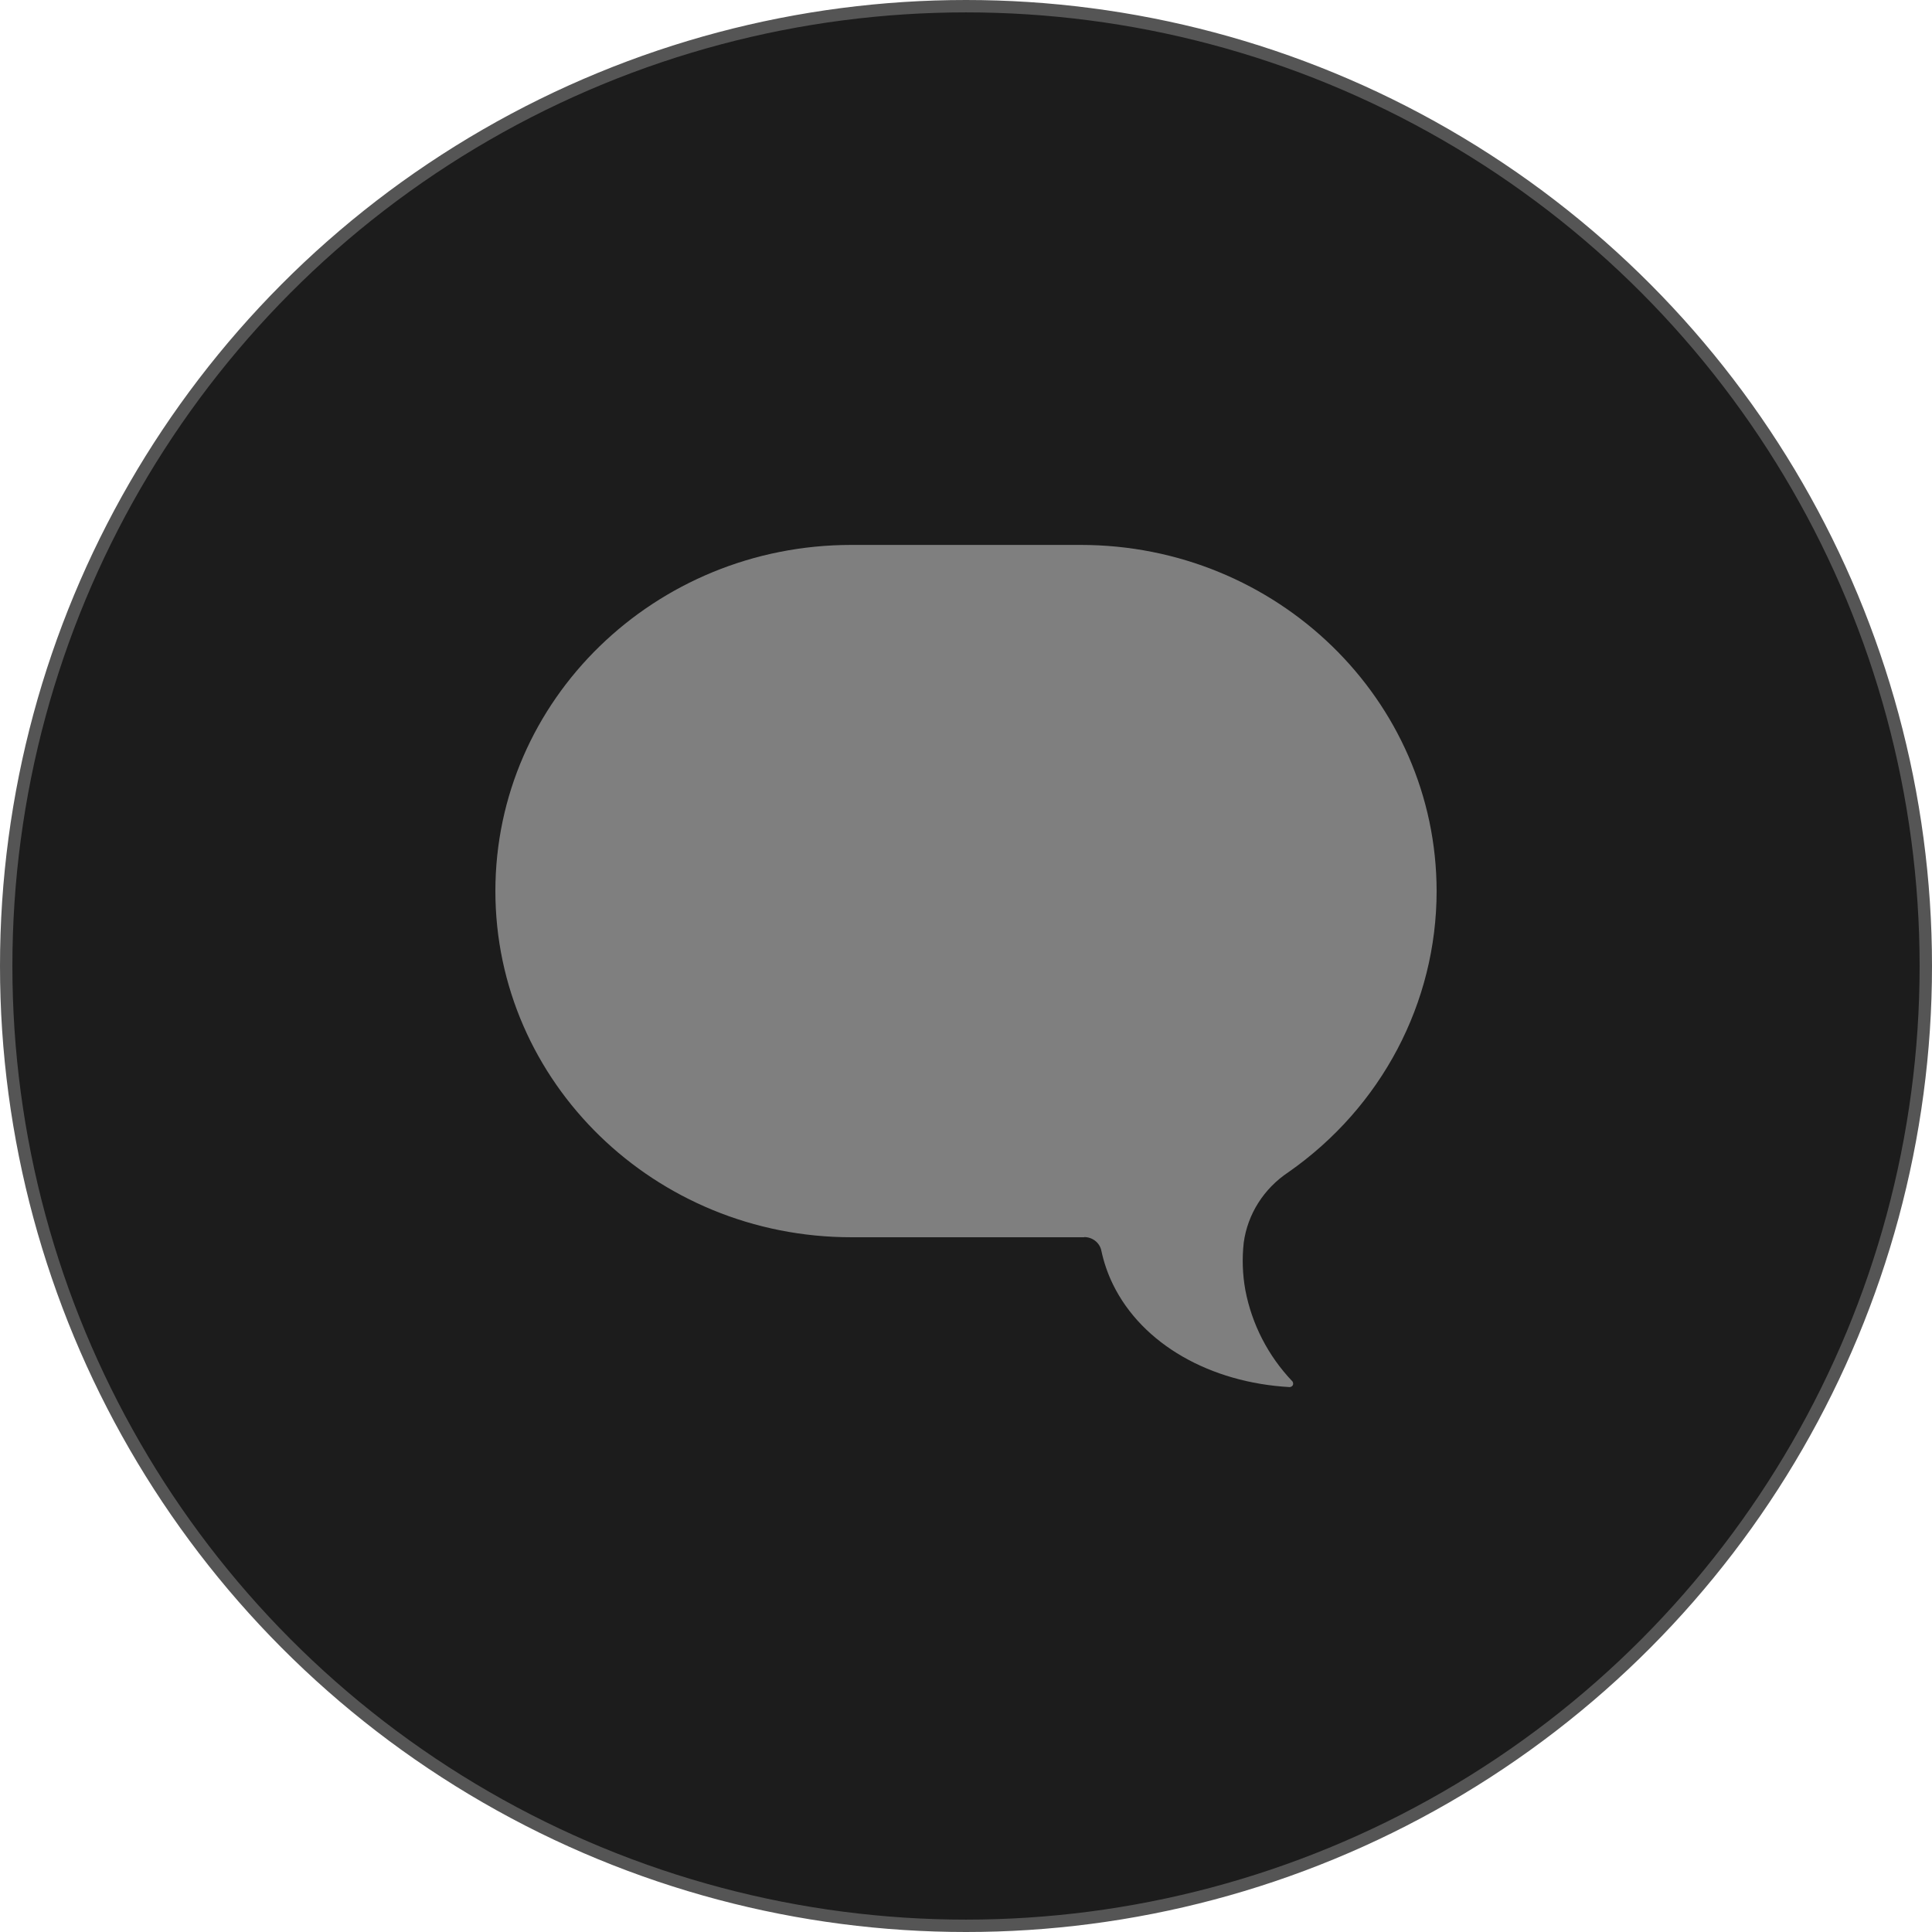
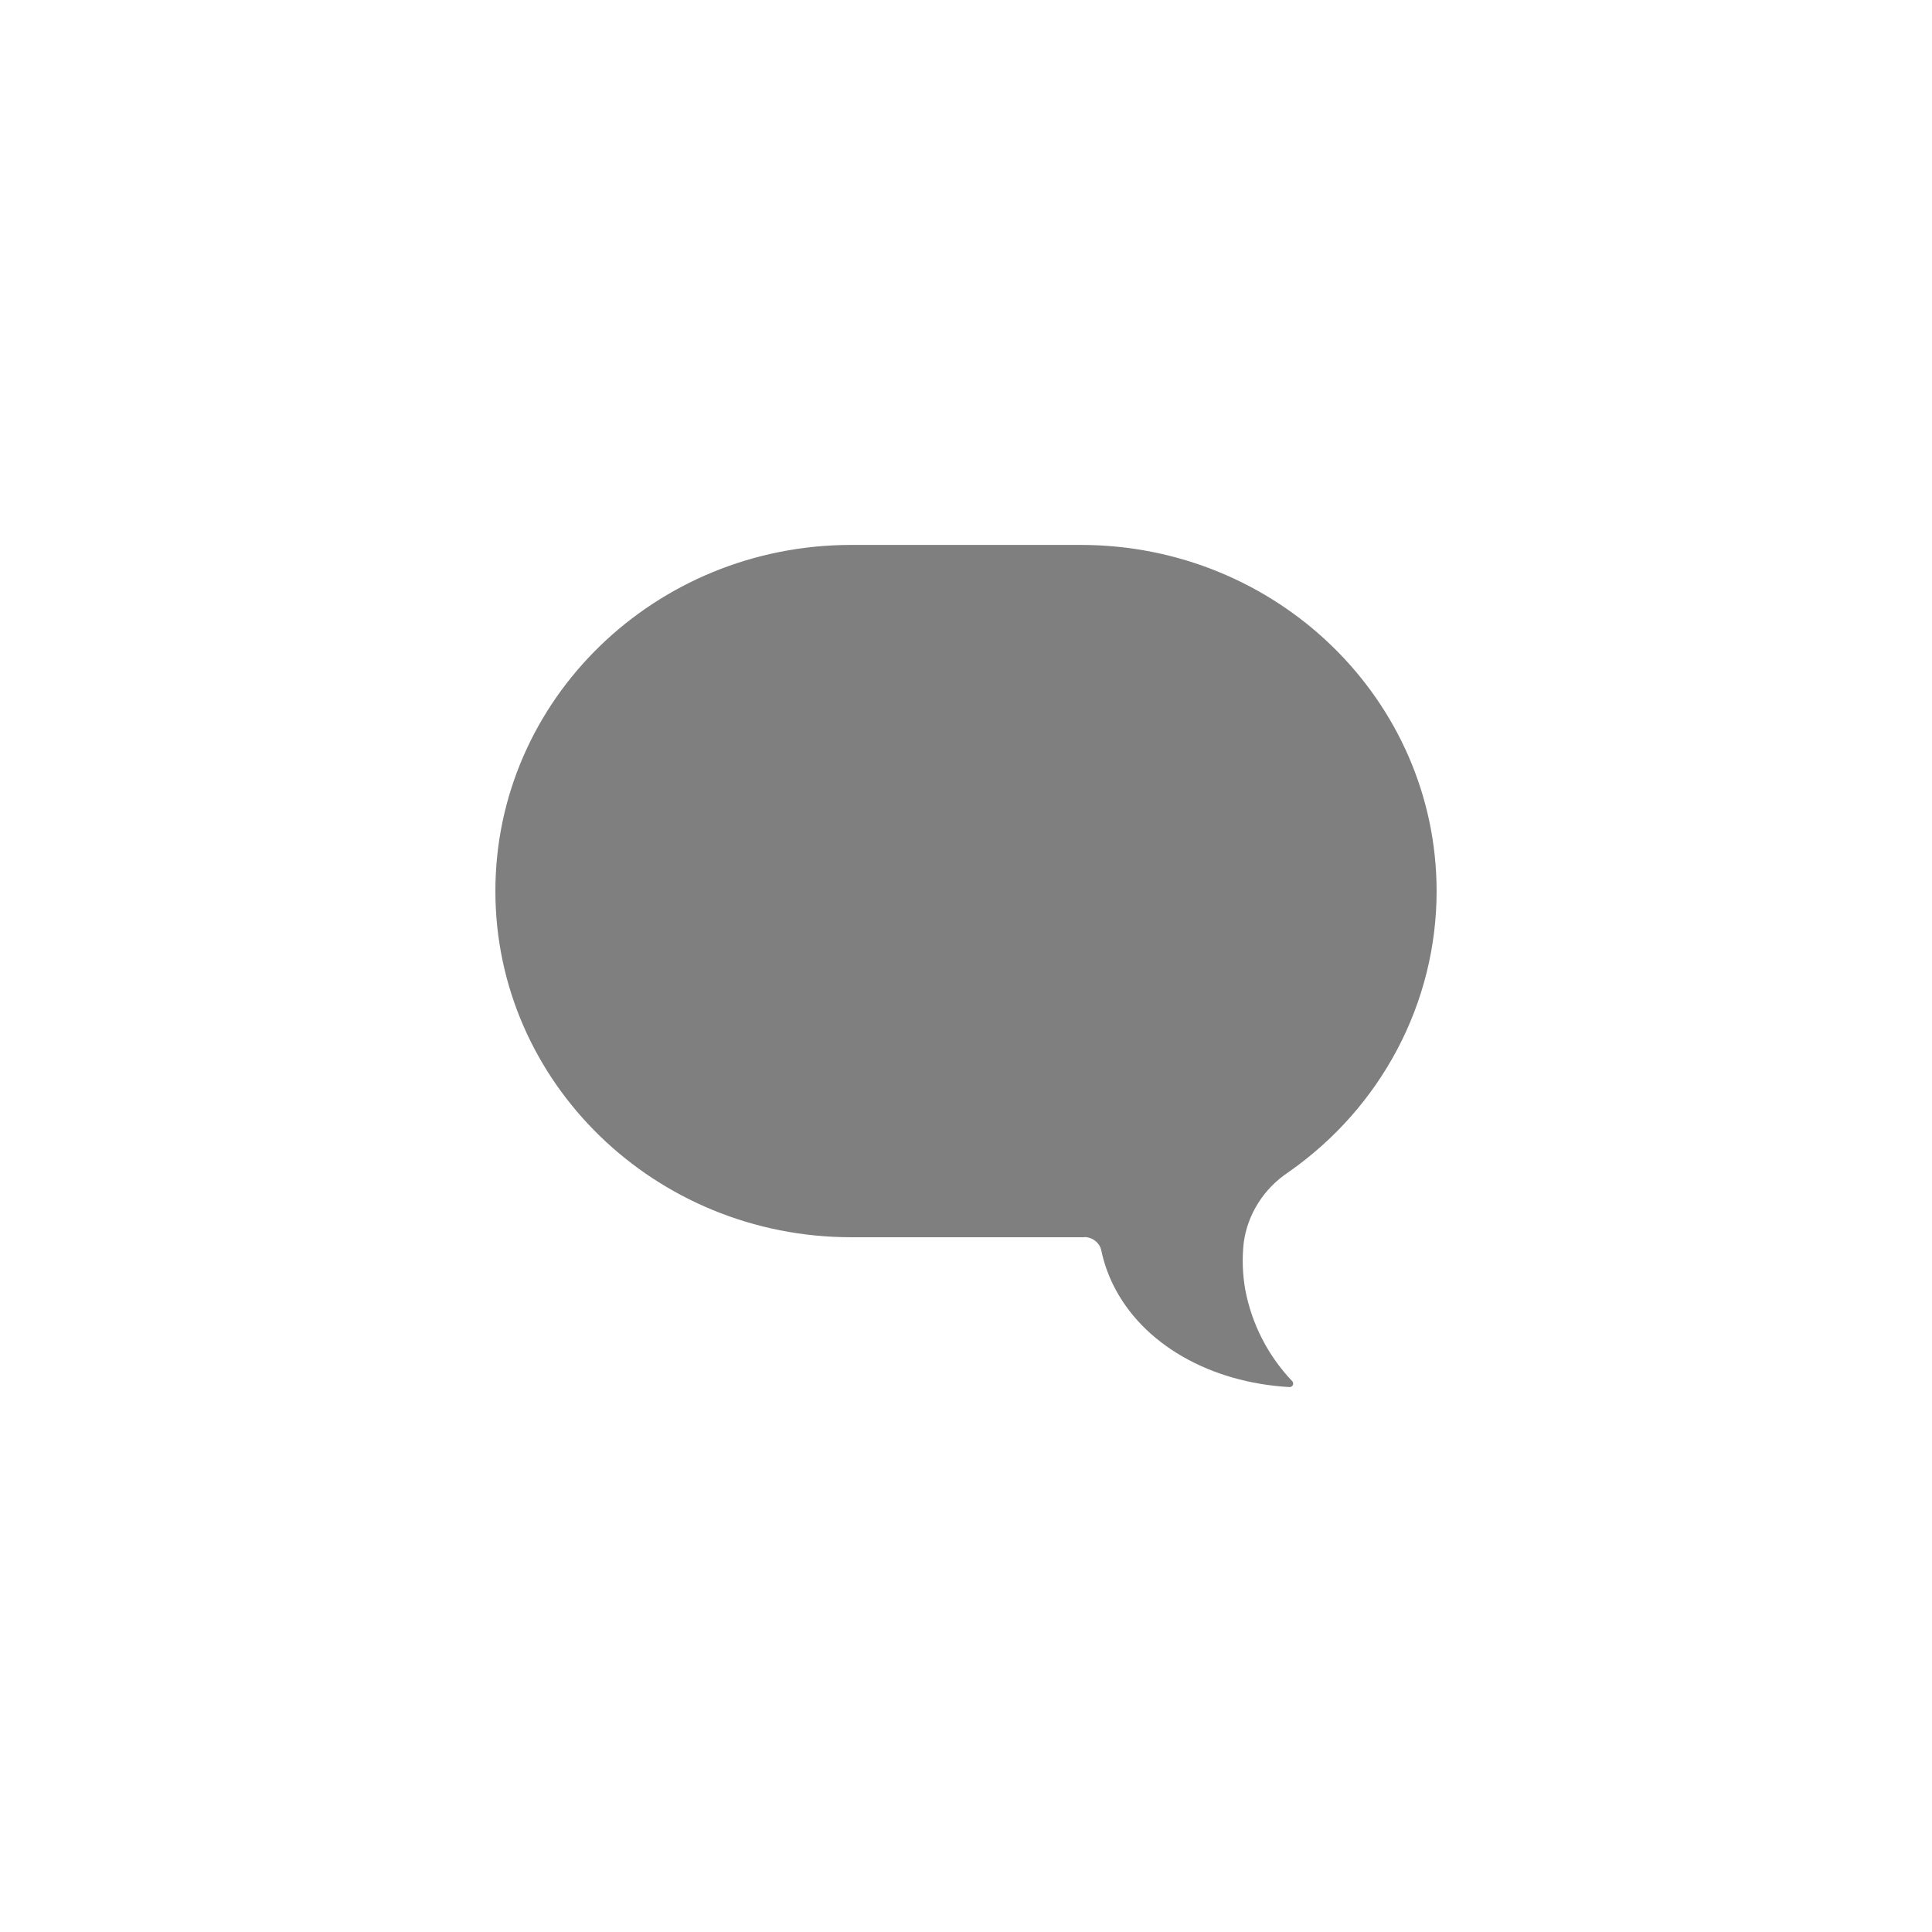
<svg xmlns="http://www.w3.org/2000/svg" width="78" height="78" viewBox="0 0 78 78" fill="none">
-   <circle cx="39" cy="39" r="38.75" fill="#1C1C1C" stroke="#555555" stroke-width="0.5" />
-   <path d="M43.773 49.944C44.108 49.944 44.4 50.173 44.464 50.492C44.564 50.963 44.721 51.42 44.934 51.856C46.117 54.275 48.867 55.82 52.059 56C52.137 56 52.208 55.945 52.208 55.868C52.208 55.834 52.201 55.792 52.172 55.764C51.197 54.739 50.541 53.464 50.278 52.085C50.163 51.448 50.142 50.803 50.213 50.166C50.37 49.016 51.026 47.983 52.016 47.325C55.777 44.699 58 40.479 58 35.975C57.993 28.257 51.56 22 43.631 22H34.369C26.433 22 20 28.257 20 35.975C20 43.694 26.44 49.951 34.369 49.951C41.137 49.951 43.032 49.951 43.773 49.951V49.944Z" fill="#7F7F7F" />
+   <path d="M43.773 49.944C44.108 49.944 44.4 50.173 44.464 50.492C44.564 50.963 44.721 51.42 44.934 51.856C46.117 54.275 48.867 55.82 52.059 56C52.137 56 52.208 55.945 52.208 55.868C52.208 55.834 52.201 55.792 52.172 55.764C51.197 54.739 50.541 53.464 50.278 52.085C50.163 51.448 50.142 50.803 50.213 50.166C50.37 49.016 51.026 47.983 52.016 47.325C55.777 44.699 58 40.479 58 35.975C57.993 28.257 51.56 22 43.631 22H34.369C26.433 22 20 28.257 20 35.975C20 43.694 26.44 49.951 34.369 49.951C41.137 49.951 43.032 49.951 43.773 49.951V49.944" fill="#7F7F7F" />
</svg>